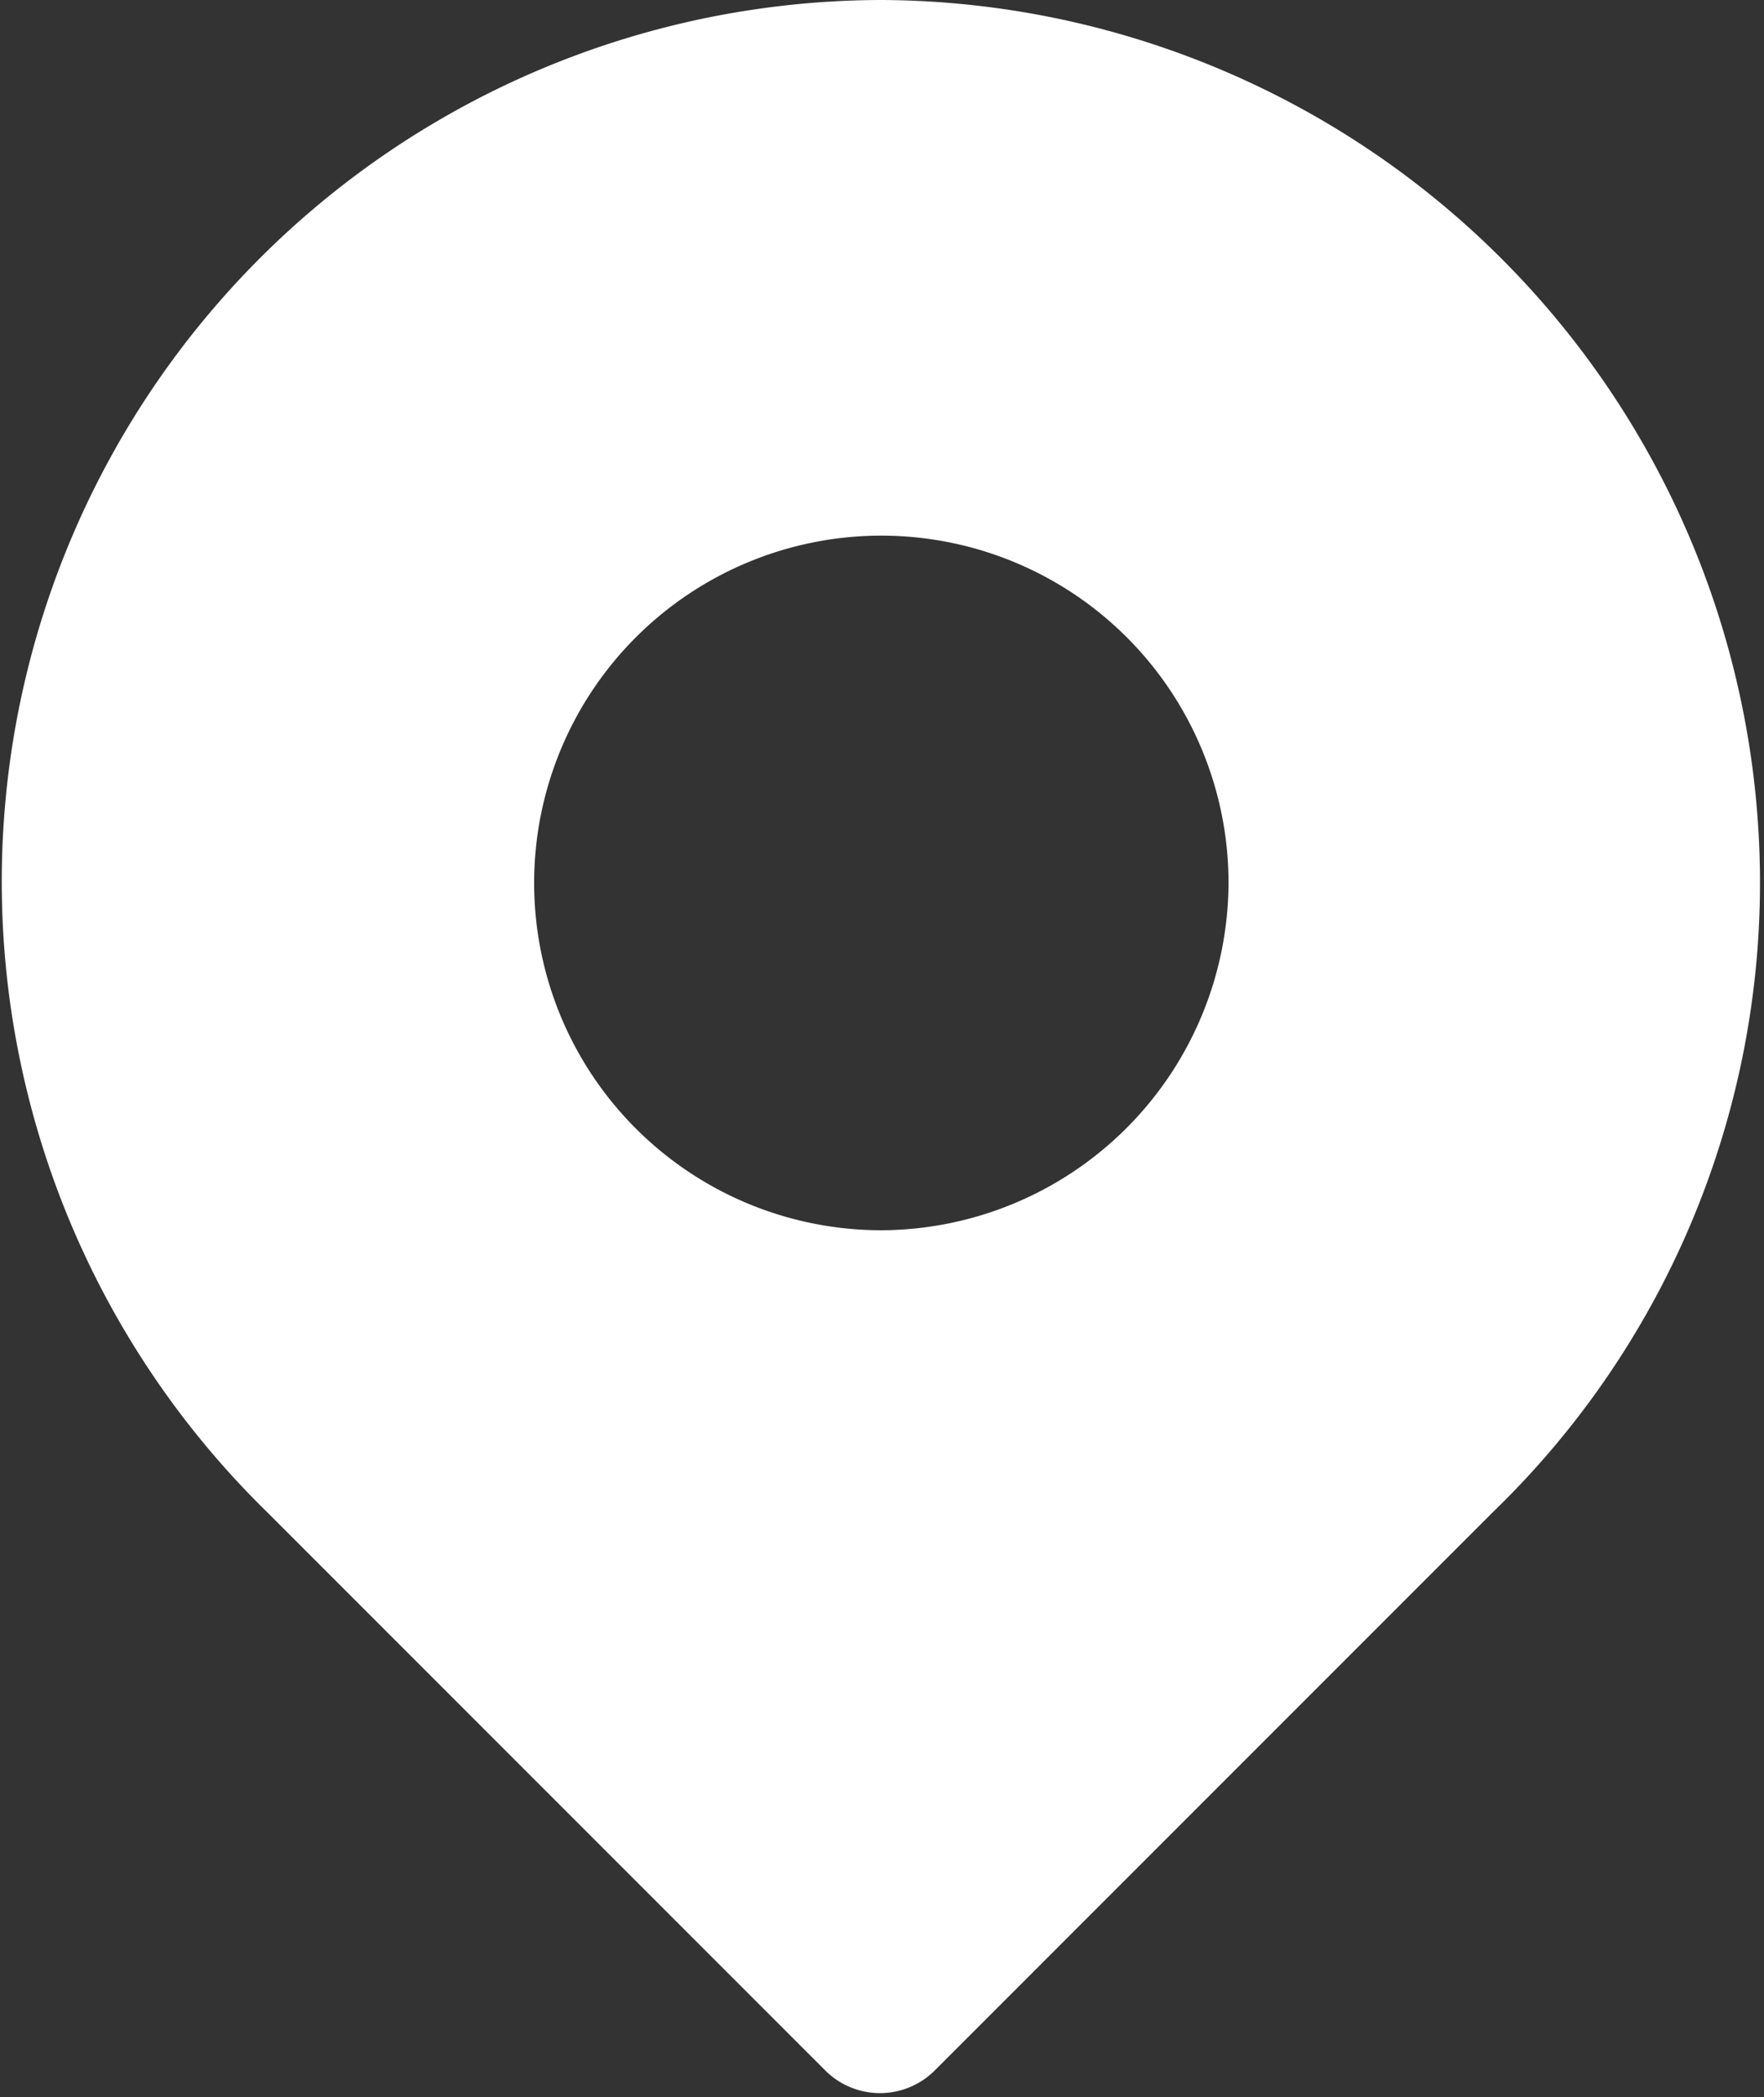
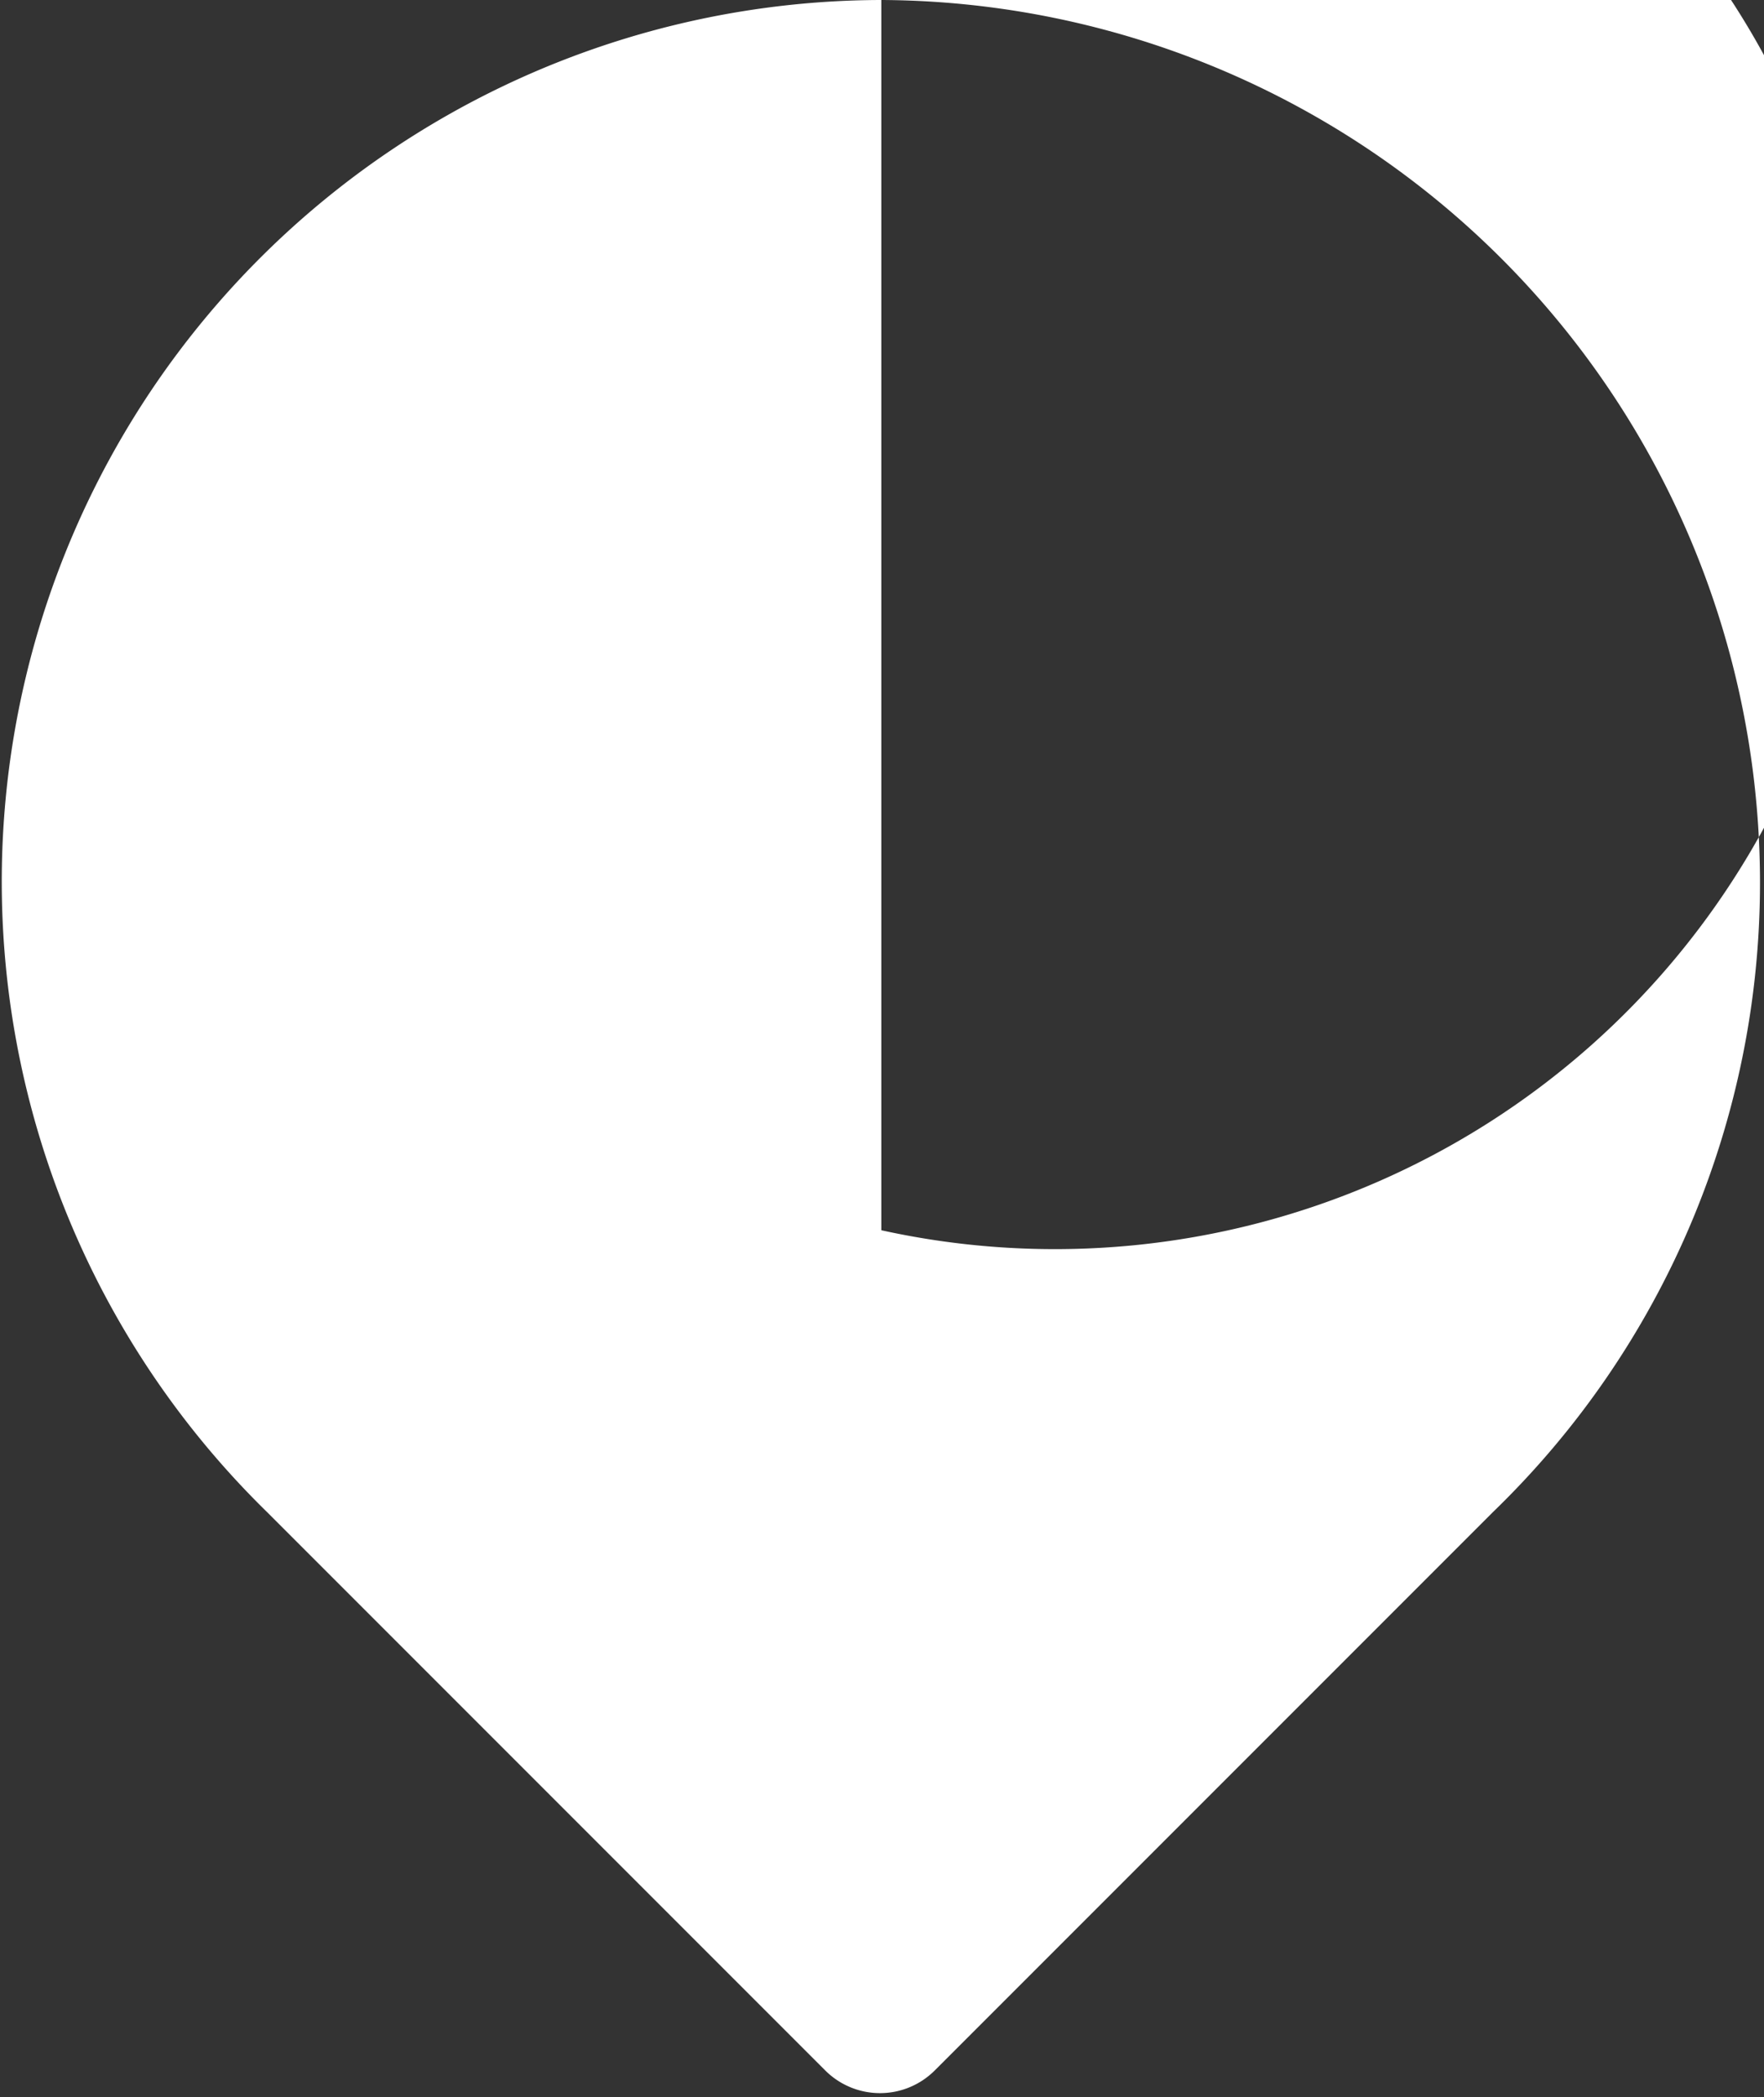
<svg xmlns="http://www.w3.org/2000/svg" viewBox="0 0 13.21 15.7">
  <rect x="0" y="0" width="13.21" height="15.7" fill="#333333" stroke="none" />
  <defs>
    <style>.cls-1{fill:#fff;}</style>
  </defs>
  <title>ico_access_white</title>
  <g id="Layer_2" data-name="Layer 2">
    <g id="レイヤー_1" data-name="レイヤー 1">
-       <path class="cls-1" d="M6.6,0A6.6,6.6,0,0,0,2,11.32l0,0,4.18,4.18a.58.58,0,0,0,.82,0l4.18-4.18,0,0a6.55,6.55,0,0,0,2-4.71A6.61,6.61,0,0,0,6.6,0Zm0,9.21a2.6,2.6,0,1,1,2.6-2.6A2.61,2.61,0,0,1,6.6,9.21Z" />
+       <path class="cls-1" d="M6.6,0A6.6,6.6,0,0,0,2,11.32l0,0,4.18,4.18a.58.58,0,0,0,.82,0l4.18-4.18,0,0a6.55,6.55,0,0,0,2-4.71A6.61,6.61,0,0,0,6.6,0Za2.6,2.6,0,1,1,2.6-2.6A2.61,2.61,0,0,1,6.6,9.21Z" />
    </g>
  </g>
</svg>